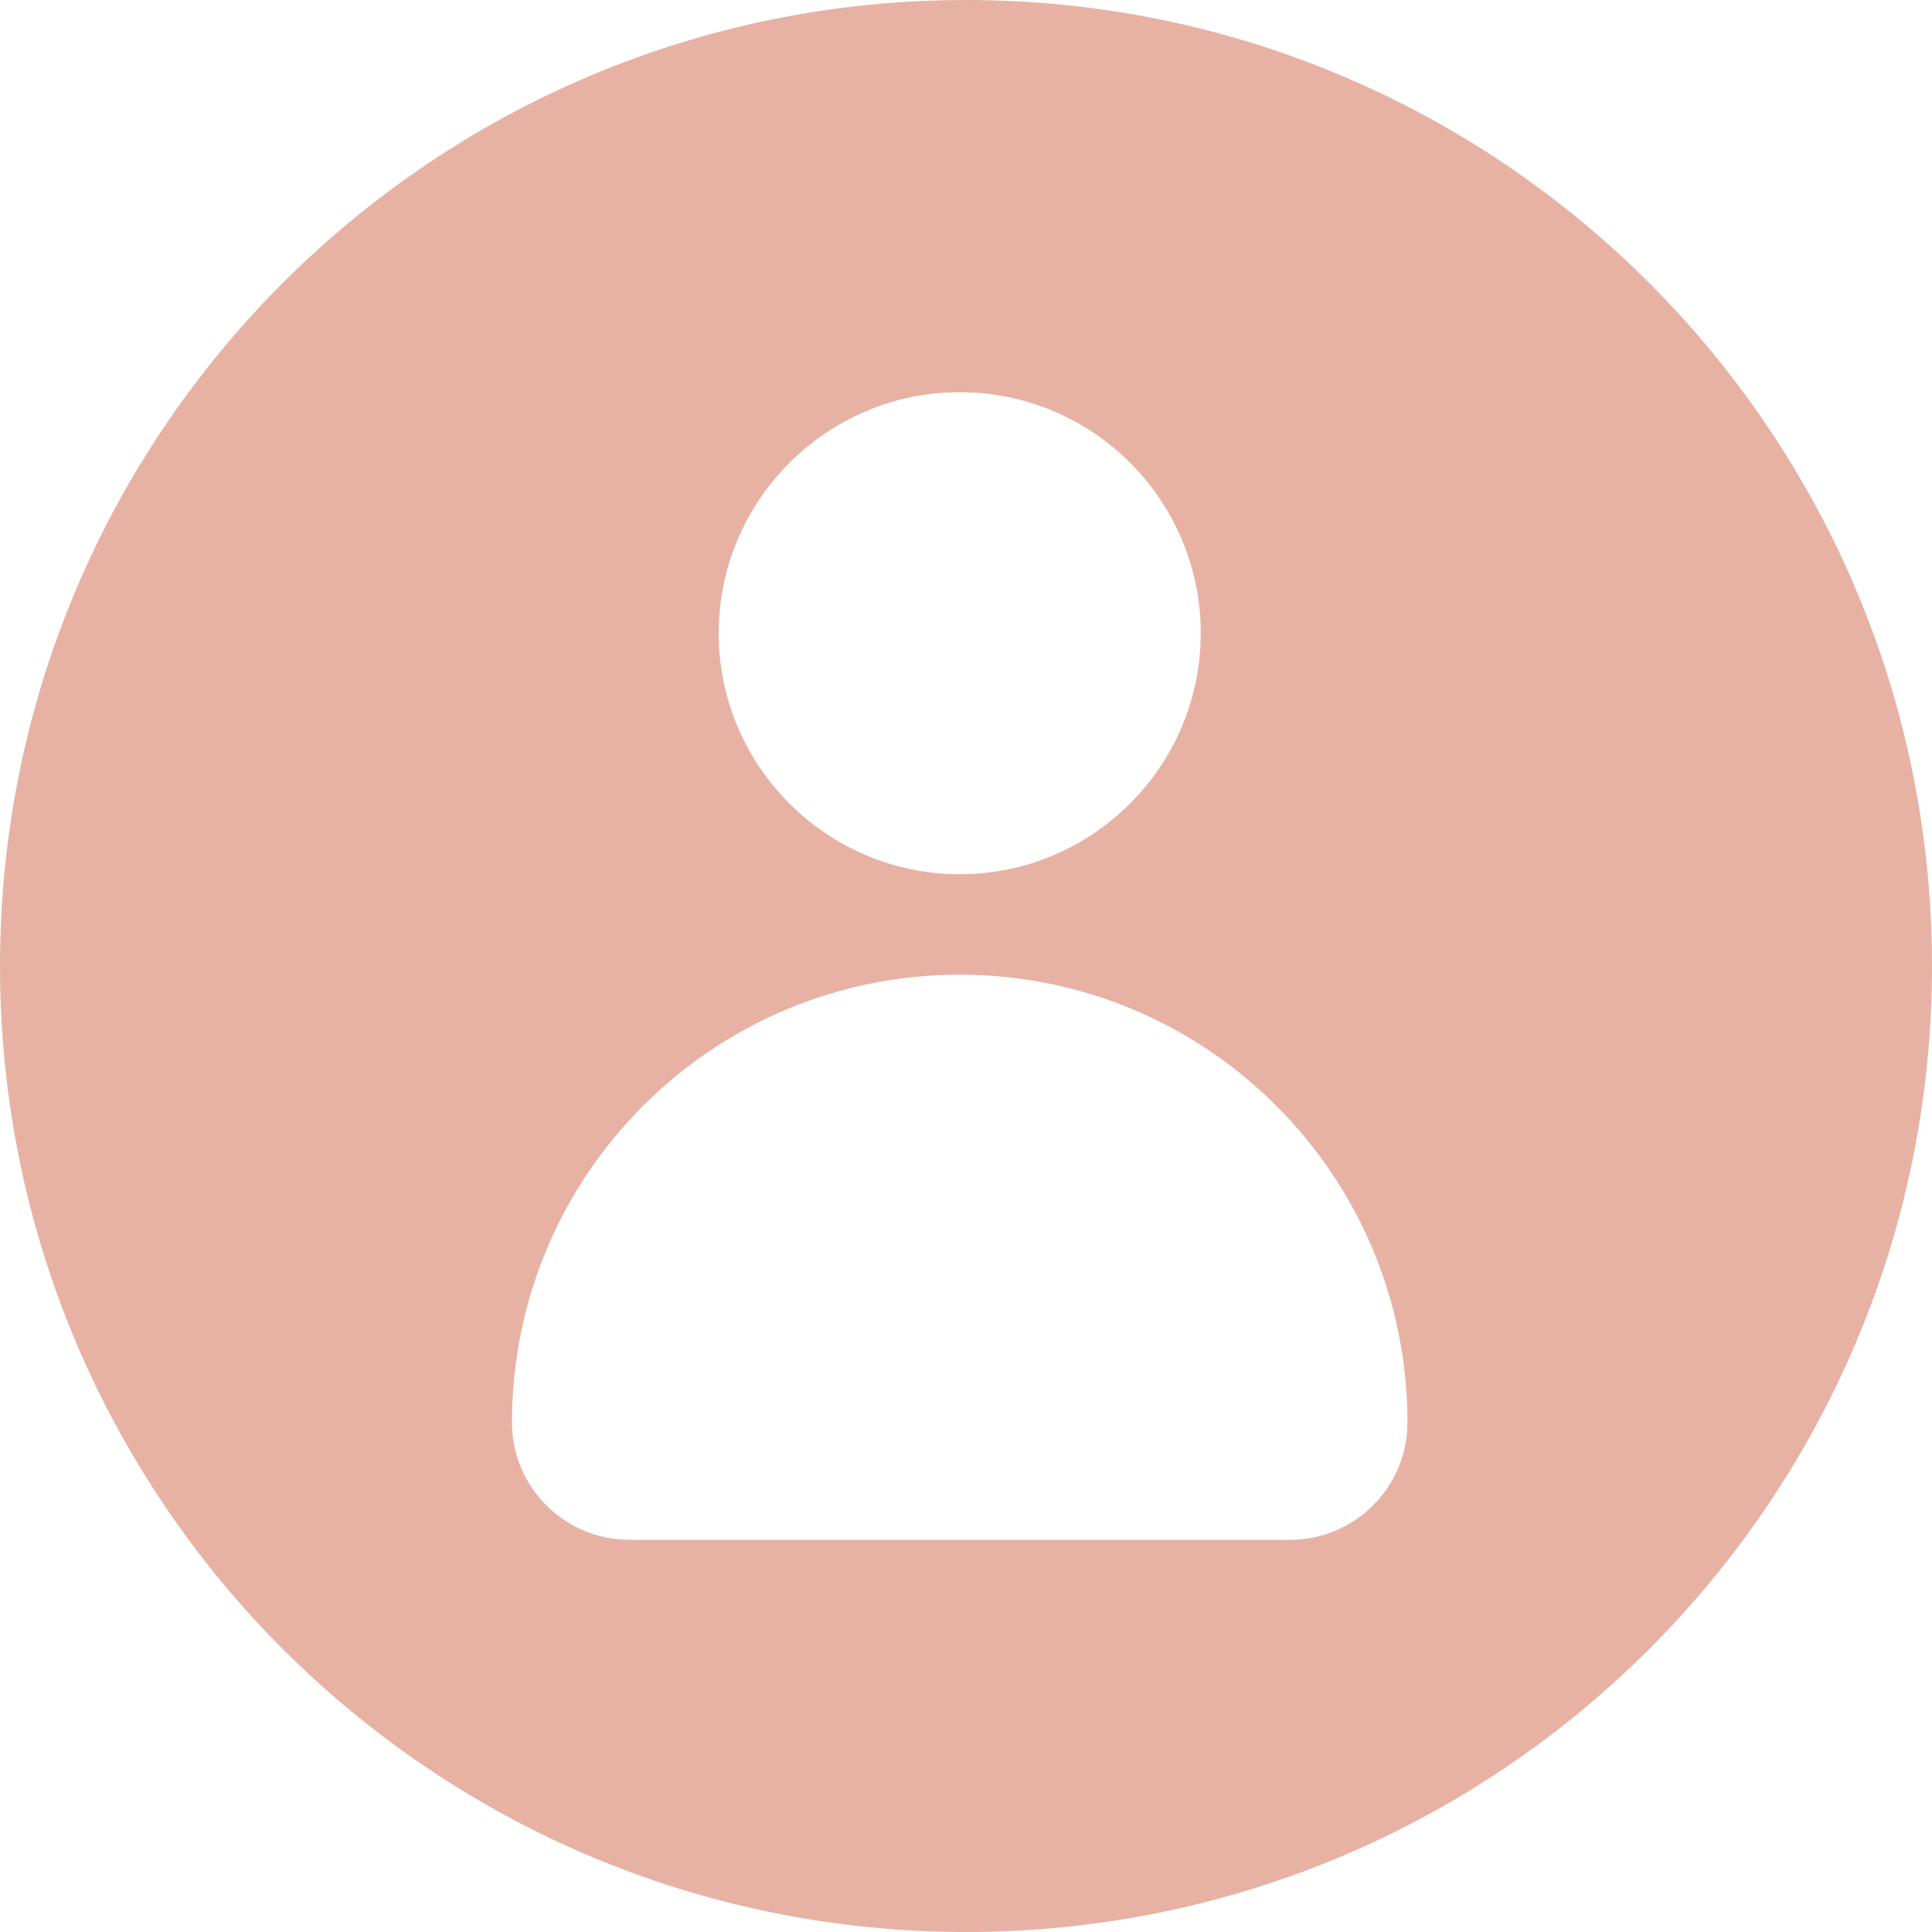
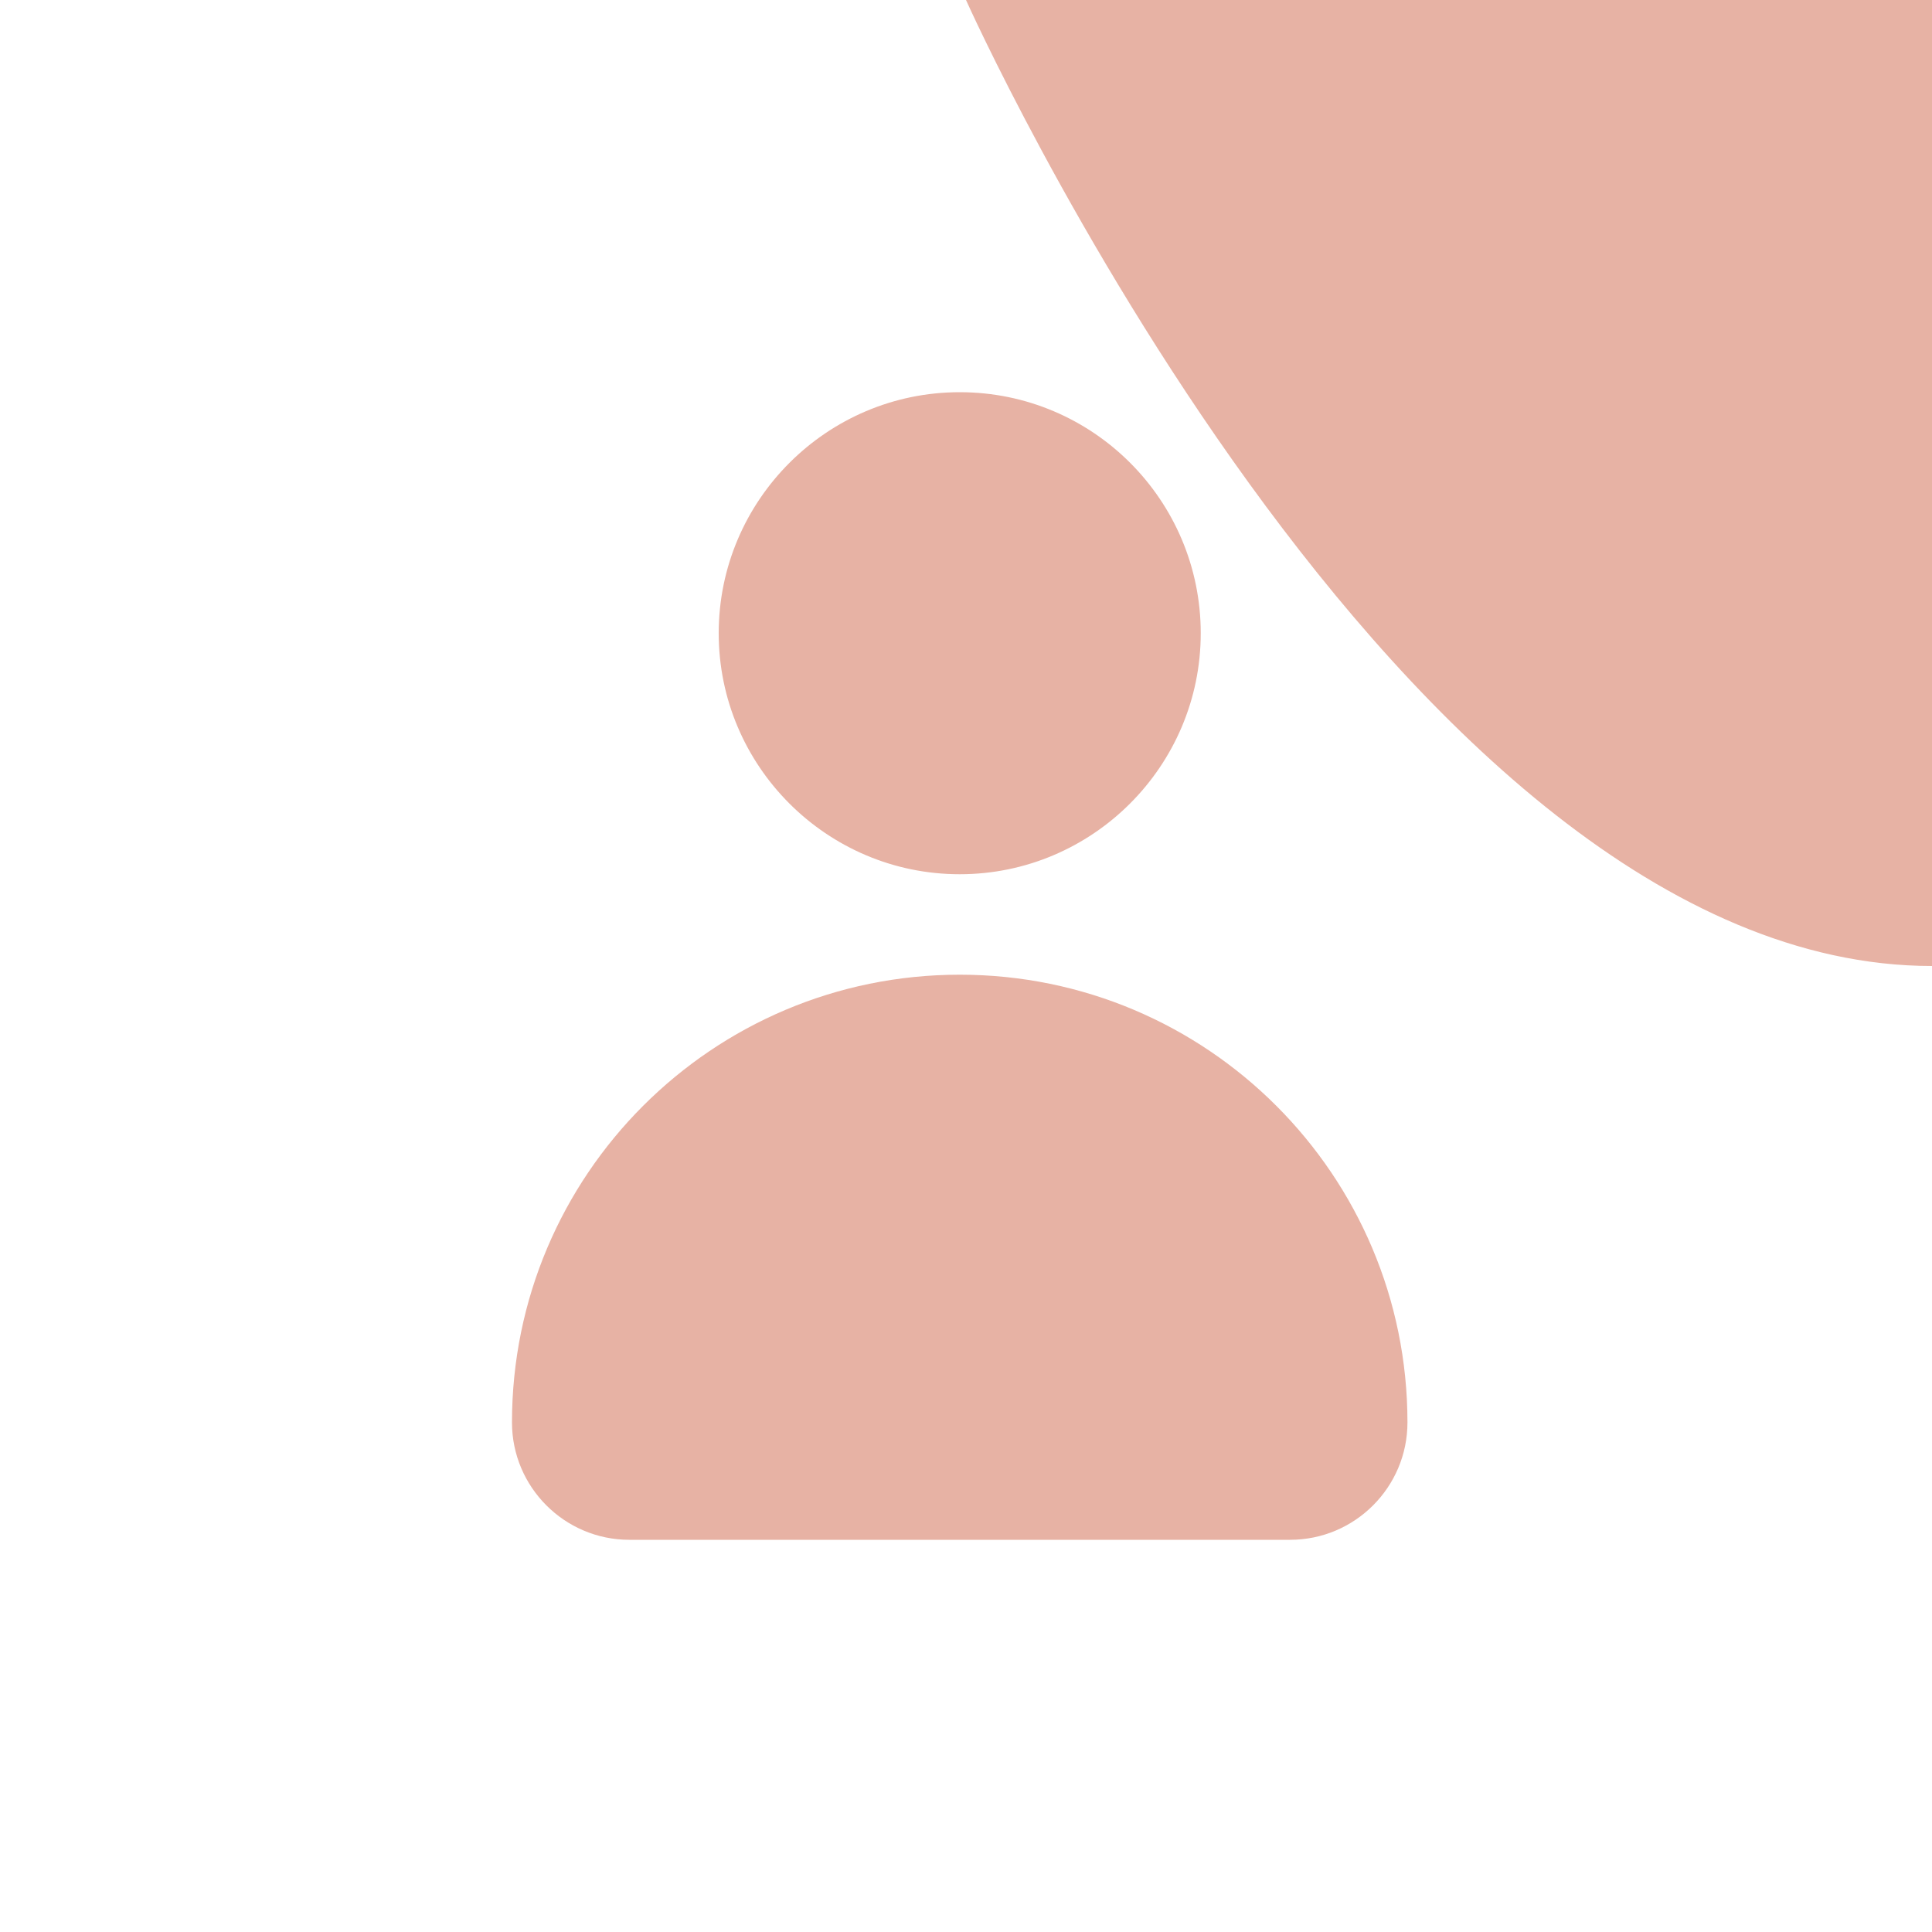
<svg xmlns="http://www.w3.org/2000/svg" id="Ebene_1" data-name="Ebene 1" width="40" height="40" version="1.1" viewBox="0 0 40 40">
  <defs>
    <style>
      .cls-1 {
        fill: #e7b2a4;
        stroke-width: 0px;
      }
    </style>
  </defs>
-   <path class="cls-1" d="M20,0C8.95,0,0,8.95,0,20s8.95,20,20,20,20-8.95,20-20S31.05,0,20,0ZM19.87,8.12c2.76,0,4.99,2.24,4.99,4.99s-2.24,4.99-4.99,4.99-4.99-2.24-4.99-4.99,2.24-4.99,4.99-4.99ZM26.7,31.88h-13.67c-1.34,0-2.43-1.09-2.43-2.43,0-5.12,4.15-9.27,9.27-9.27s9.27,4.15,9.27,9.27c0,1.34-1.09,2.43-2.43,2.43Z" />
+   <path class="cls-1" d="M20,0s8.95,20,20,20,20-8.95,20-20S31.05,0,20,0ZM19.87,8.12c2.76,0,4.99,2.24,4.99,4.99s-2.24,4.99-4.99,4.99-4.99-2.24-4.99-4.99,2.24-4.99,4.99-4.99ZM26.7,31.88h-13.67c-1.34,0-2.43-1.09-2.43-2.43,0-5.12,4.15-9.27,9.27-9.27s9.27,4.15,9.27,9.27c0,1.34-1.09,2.43-2.43,2.43Z" />
</svg>